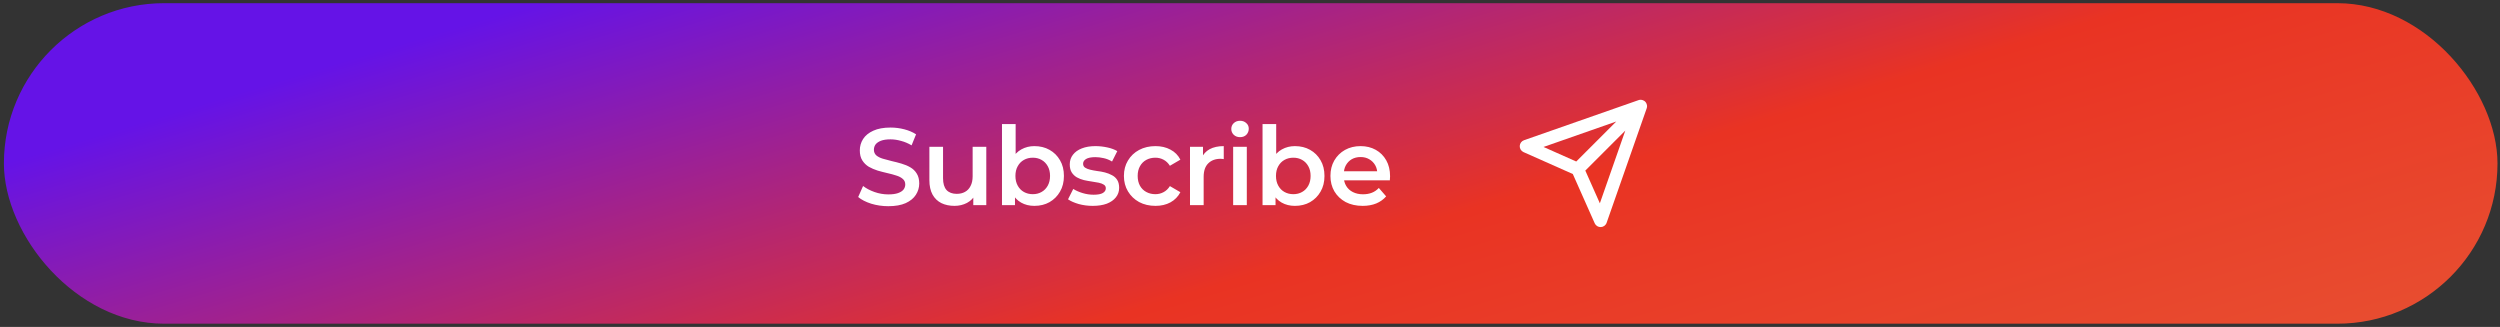
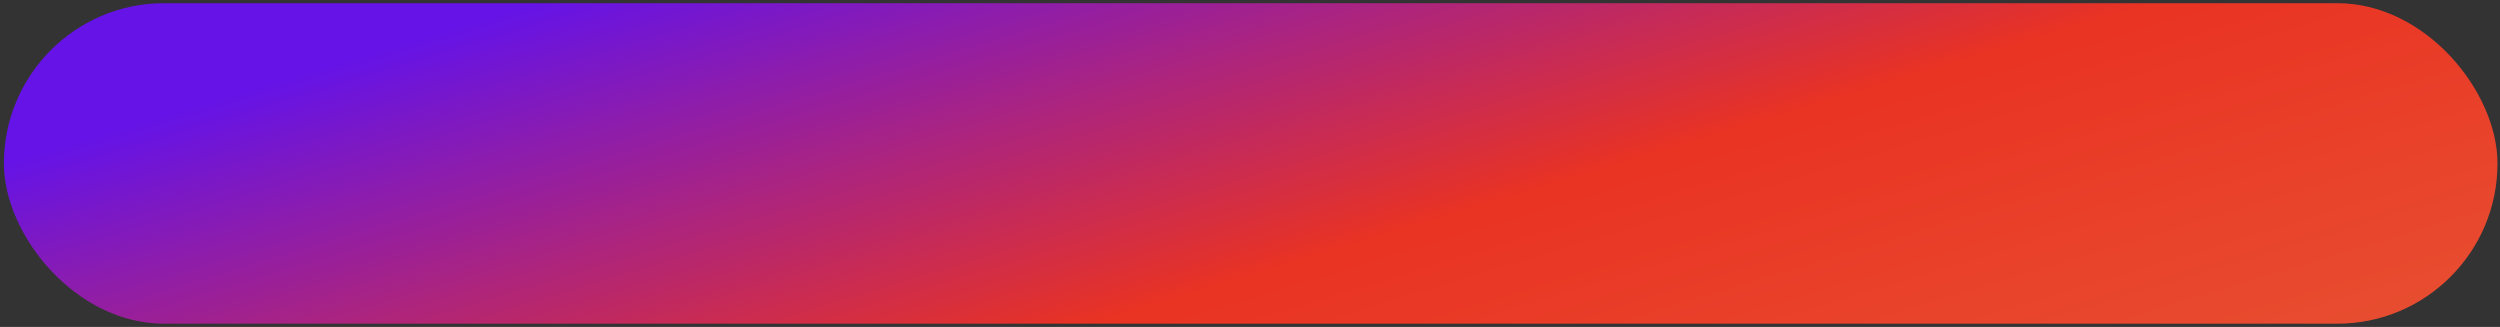
<svg xmlns="http://www.w3.org/2000/svg" width="390" height="51" viewBox="0 0 390 51" fill="none">
  <rect x="0" y="0" width="390" height="51" fill="#333333" stroke="none" />
  <rect x="0.609" y="0.496" width="389" height="50" rx="25" fill="url(#paint0_linear_0_7433)" />
-   <path d="M138.579 32.166C137.647 32.166 136.755 32.036 135.903 31.775C135.051 31.502 134.375 31.155 133.876 30.735L134.642 29.014C135.12 29.389 135.71 29.701 136.415 29.951C137.119 30.201 137.84 30.326 138.579 30.326C139.203 30.326 139.709 30.258 140.095 30.122C140.481 29.985 140.765 29.804 140.947 29.576C141.129 29.338 141.22 29.071 141.22 28.776C141.22 28.412 141.089 28.122 140.828 27.907C140.567 27.679 140.226 27.503 139.806 27.378C139.397 27.242 138.937 27.117 138.425 27.003C137.925 26.89 137.42 26.759 136.909 26.611C136.409 26.452 135.949 26.254 135.529 26.015C135.12 25.765 134.784 25.436 134.523 25.027C134.262 24.618 134.131 24.095 134.131 23.459C134.131 22.811 134.302 22.221 134.642 21.687C134.995 21.142 135.523 20.71 136.227 20.392C136.943 20.062 137.846 19.898 138.937 19.898C139.652 19.898 140.362 19.989 141.067 20.17C141.771 20.352 142.384 20.613 142.907 20.954L142.208 22.675C141.674 22.357 141.123 22.124 140.555 21.977C139.987 21.817 139.442 21.738 138.919 21.738C138.306 21.738 137.806 21.812 137.42 21.959C137.045 22.107 136.767 22.3 136.585 22.539C136.415 22.777 136.329 23.05 136.329 23.357C136.329 23.72 136.454 24.016 136.704 24.243C136.966 24.459 137.301 24.629 137.71 24.754C138.13 24.879 138.596 25.004 139.107 25.129C139.618 25.243 140.124 25.373 140.623 25.521C141.135 25.669 141.595 25.862 142.004 26.1C142.424 26.339 142.759 26.663 143.009 27.072C143.27 27.48 143.401 27.997 143.401 28.622C143.401 29.258 143.225 29.849 142.873 30.394C142.532 30.928 142.004 31.36 141.288 31.689C140.572 32.008 139.669 32.166 138.579 32.166ZM148.903 32.115C148.131 32.115 147.449 31.973 146.859 31.689C146.268 31.394 145.808 30.951 145.478 30.36C145.149 29.758 144.984 29.003 144.984 28.094V22.897H147.114V27.804C147.114 28.622 147.296 29.236 147.659 29.645C148.034 30.042 148.563 30.241 149.244 30.241C149.744 30.241 150.176 30.139 150.539 29.934C150.914 29.73 151.204 29.423 151.408 29.014C151.624 28.605 151.732 28.1 151.732 27.497V22.897H153.862V31.996H151.834V29.542L152.192 30.292C151.885 30.883 151.437 31.337 150.846 31.655C150.255 31.962 149.608 32.115 148.903 32.115ZM161.354 32.115C160.581 32.115 159.894 31.945 159.292 31.604C158.69 31.263 158.213 30.752 157.861 30.071C157.52 29.378 157.349 28.503 157.349 27.446C157.349 26.379 157.526 25.504 157.878 24.822C158.241 24.141 158.724 23.635 159.326 23.306C159.94 22.965 160.615 22.794 161.354 22.794C162.251 22.794 163.041 22.988 163.722 23.374C164.415 23.76 164.961 24.3 165.358 24.993C165.767 25.686 165.972 26.503 165.972 27.446C165.972 28.389 165.767 29.207 165.358 29.9C164.961 30.593 164.415 31.138 163.722 31.536C163.041 31.922 162.251 32.115 161.354 32.115ZM156.31 31.996V19.352H158.44V25.01L158.27 27.429L158.338 29.849V31.996H156.31ZM161.115 30.292C161.626 30.292 162.081 30.178 162.478 29.951C162.887 29.724 163.211 29.395 163.45 28.963C163.688 28.531 163.808 28.026 163.808 27.446C163.808 26.856 163.688 26.35 163.45 25.93C163.211 25.498 162.887 25.169 162.478 24.942C162.081 24.714 161.626 24.601 161.115 24.601C160.604 24.601 160.144 24.714 159.735 24.942C159.326 25.169 159.002 25.498 158.764 25.93C158.525 26.35 158.406 26.856 158.406 27.446C158.406 28.026 158.525 28.531 158.764 28.963C159.002 29.395 159.326 29.724 159.735 29.951C160.144 30.178 160.604 30.292 161.115 30.292ZM170.463 32.115C169.701 32.115 168.969 32.019 168.264 31.826C167.571 31.621 167.02 31.377 166.611 31.093L167.429 29.474C167.838 29.735 168.327 29.951 168.895 30.122C169.463 30.292 170.031 30.377 170.599 30.377C171.269 30.377 171.752 30.286 172.047 30.105C172.354 29.923 172.507 29.679 172.507 29.372C172.507 29.122 172.405 28.935 172.201 28.81C171.996 28.673 171.729 28.571 171.4 28.503C171.07 28.435 170.701 28.372 170.292 28.316C169.895 28.259 169.491 28.185 169.082 28.094C168.685 27.992 168.321 27.85 167.992 27.668C167.662 27.475 167.395 27.219 167.191 26.901C166.986 26.583 166.884 26.163 166.884 25.64C166.884 25.061 167.049 24.561 167.378 24.141C167.708 23.709 168.168 23.38 168.759 23.152C169.361 22.914 170.071 22.794 170.889 22.794C171.502 22.794 172.121 22.863 172.746 22.999C173.371 23.135 173.888 23.328 174.297 23.578L173.479 25.197C173.047 24.936 172.61 24.76 172.167 24.669C171.735 24.567 171.303 24.515 170.871 24.515C170.224 24.515 169.741 24.612 169.423 24.805C169.116 24.998 168.963 25.243 168.963 25.538C168.963 25.811 169.065 26.015 169.27 26.151C169.474 26.288 169.741 26.396 170.071 26.475C170.4 26.555 170.764 26.623 171.161 26.68C171.57 26.725 171.973 26.799 172.371 26.901C172.769 27.003 173.132 27.145 173.462 27.327C173.802 27.497 174.075 27.742 174.279 28.06C174.484 28.378 174.586 28.793 174.586 29.304C174.586 29.872 174.416 30.366 174.075 30.786C173.746 31.207 173.274 31.536 172.661 31.775C172.047 32.002 171.315 32.115 170.463 32.115ZM180.255 32.115C179.3 32.115 178.448 31.917 177.699 31.519C176.96 31.11 176.381 30.553 175.96 29.849C175.54 29.145 175.33 28.344 175.33 27.446C175.33 26.538 175.54 25.737 175.96 25.044C176.381 24.34 176.96 23.788 177.699 23.391C178.448 22.993 179.3 22.794 180.255 22.794C181.141 22.794 181.919 22.976 182.589 23.34C183.271 23.692 183.787 24.215 184.14 24.907L182.504 25.862C182.231 25.43 181.896 25.112 181.498 24.907C181.112 24.703 180.692 24.601 180.237 24.601C179.715 24.601 179.243 24.714 178.823 24.942C178.403 25.169 178.073 25.498 177.835 25.93C177.596 26.35 177.477 26.856 177.477 27.446C177.477 28.037 177.596 28.548 177.835 28.98C178.073 29.4 178.403 29.724 178.823 29.951C179.243 30.178 179.715 30.292 180.237 30.292C180.692 30.292 181.112 30.19 181.498 29.985C181.896 29.781 182.231 29.463 182.504 29.031L184.14 29.985C183.787 30.667 183.271 31.195 182.589 31.57C181.919 31.934 181.141 32.115 180.255 32.115ZM185.64 31.996V22.897H187.668V25.402L187.429 24.669C187.702 24.055 188.128 23.59 188.707 23.272C189.298 22.953 190.031 22.794 190.905 22.794V24.822C190.815 24.799 190.729 24.788 190.65 24.788C190.57 24.777 190.491 24.771 190.411 24.771C189.605 24.771 188.963 25.01 188.486 25.487C188.009 25.953 187.77 26.651 187.77 27.583V31.996H185.64ZM192.372 31.996V22.897H194.502V31.996H192.372ZM193.445 21.397C193.047 21.397 192.718 21.272 192.457 21.022C192.207 20.772 192.082 20.471 192.082 20.119C192.082 19.756 192.207 19.455 192.457 19.216C192.718 18.966 193.047 18.841 193.445 18.841C193.843 18.841 194.166 18.96 194.416 19.199C194.678 19.426 194.808 19.716 194.808 20.068C194.808 20.443 194.683 20.761 194.433 21.022C194.183 21.272 193.854 21.397 193.445 21.397ZM202 32.115C201.228 32.115 200.54 31.945 199.938 31.604C199.336 31.263 198.859 30.752 198.507 30.071C198.166 29.378 197.996 28.503 197.996 27.446C197.996 26.379 198.172 25.504 198.524 24.822C198.888 24.141 199.37 23.635 199.972 23.306C200.586 22.965 201.262 22.794 202 22.794C202.898 22.794 203.687 22.988 204.369 23.374C205.062 23.76 205.607 24.3 206.005 24.993C206.414 25.686 206.618 26.503 206.618 27.446C206.618 28.389 206.414 29.207 206.005 29.9C205.607 30.593 205.062 31.138 204.369 31.536C203.687 31.922 202.898 32.115 202 32.115ZM196.956 31.996V19.352H199.086V25.01L198.916 27.429L198.984 29.849V31.996H196.956ZM201.762 30.292C202.273 30.292 202.727 30.178 203.125 29.951C203.534 29.724 203.858 29.395 204.096 28.963C204.335 28.531 204.454 28.026 204.454 27.446C204.454 26.856 204.335 26.35 204.096 25.93C203.858 25.498 203.534 25.169 203.125 24.942C202.727 24.714 202.273 24.601 201.762 24.601C201.25 24.601 200.79 24.714 200.381 24.942C199.972 25.169 199.649 25.498 199.41 25.93C199.172 26.35 199.052 26.856 199.052 27.446C199.052 28.026 199.172 28.531 199.41 28.963C199.649 29.395 199.972 29.724 200.381 29.951C200.79 30.178 201.25 30.292 201.762 30.292ZM212.574 32.115C211.563 32.115 210.677 31.917 209.916 31.519C209.166 31.11 208.581 30.553 208.161 29.849C207.752 29.145 207.548 28.344 207.548 27.446C207.548 26.538 207.746 25.737 208.144 25.044C208.553 24.34 209.11 23.788 209.814 23.391C210.53 22.993 211.342 22.794 212.251 22.794C213.137 22.794 213.926 22.988 214.619 23.374C215.312 23.76 215.857 24.305 216.255 25.01C216.653 25.714 216.851 26.543 216.851 27.497C216.851 27.588 216.846 27.691 216.834 27.804C216.834 27.918 216.829 28.026 216.817 28.128H209.235V26.714H215.693L214.858 27.157C214.869 26.634 214.761 26.174 214.534 25.776C214.307 25.379 213.994 25.067 213.597 24.839C213.211 24.612 212.762 24.498 212.251 24.498C211.728 24.498 211.268 24.612 210.87 24.839C210.484 25.067 210.177 25.385 209.95 25.794C209.734 26.191 209.626 26.663 209.626 27.208V27.549C209.626 28.094 209.751 28.577 210.001 28.997C210.251 29.417 210.603 29.741 211.058 29.968C211.512 30.195 212.035 30.309 212.625 30.309C213.137 30.309 213.597 30.23 214.006 30.071C214.415 29.912 214.778 29.662 215.096 29.321L216.238 30.633C215.829 31.11 215.312 31.479 214.687 31.741C214.074 31.99 213.37 32.115 212.574 32.115Z" fill="white" />
-   <path d="M256.016 15.568C256.023 15.569 256.031 15.57 256.039 15.571C256.21 15.588 256.377 15.648 256.522 15.752C256.533 15.76 256.543 15.767 256.553 15.775C256.586 15.8 256.618 15.828 256.648 15.858C256.679 15.889 256.706 15.922 256.732 15.956C256.737 15.962 256.742 15.969 256.747 15.975C256.851 16.117 256.913 16.281 256.933 16.449C256.935 16.466 256.936 16.483 256.937 16.5C256.938 16.505 256.939 16.511 256.939 16.517V16.619C256.939 16.627 256.936 16.636 256.936 16.644C256.933 16.676 256.929 16.707 256.924 16.739C256.922 16.748 256.921 16.757 256.919 16.766C256.91 16.807 256.899 16.848 256.886 16.888C256.885 16.89 256.885 16.893 256.885 16.895L250.633 34.756C250.497 35.143 250.139 35.409 249.729 35.425C249.32 35.442 248.942 35.207 248.775 34.833L245.358 27.145L237.673 23.73C237.298 23.563 237.063 23.185 237.08 22.776C237.097 22.366 237.362 22.008 237.749 21.873L255.61 15.621C255.615 15.619 255.62 15.618 255.624 15.617C255.662 15.604 255.7 15.593 255.738 15.585C255.747 15.584 255.756 15.582 255.766 15.581C255.798 15.575 255.831 15.571 255.863 15.569C255.871 15.568 255.879 15.566 255.888 15.566H255.988C255.997 15.566 256.006 15.567 256.016 15.568ZM247.309 26.611L249.578 31.715L253.548 20.372L247.309 26.611ZM240.789 22.926L245.895 25.196L252.137 18.955L240.789 22.926Z" fill="white" />
  <defs>
    <linearGradient id="paint0_linear_0_7433" x1="0.609" y1="25.496" x2="42.415" y2="163.898" gradientUnits="userSpaceOnUse">
      <stop stop-color="#6513E7" />
      <stop offset="0.505" stop-color="#E93323" />
      <stop offset="1" stop-color="#E85333" />
    </linearGradient>
  </defs>
</svg>